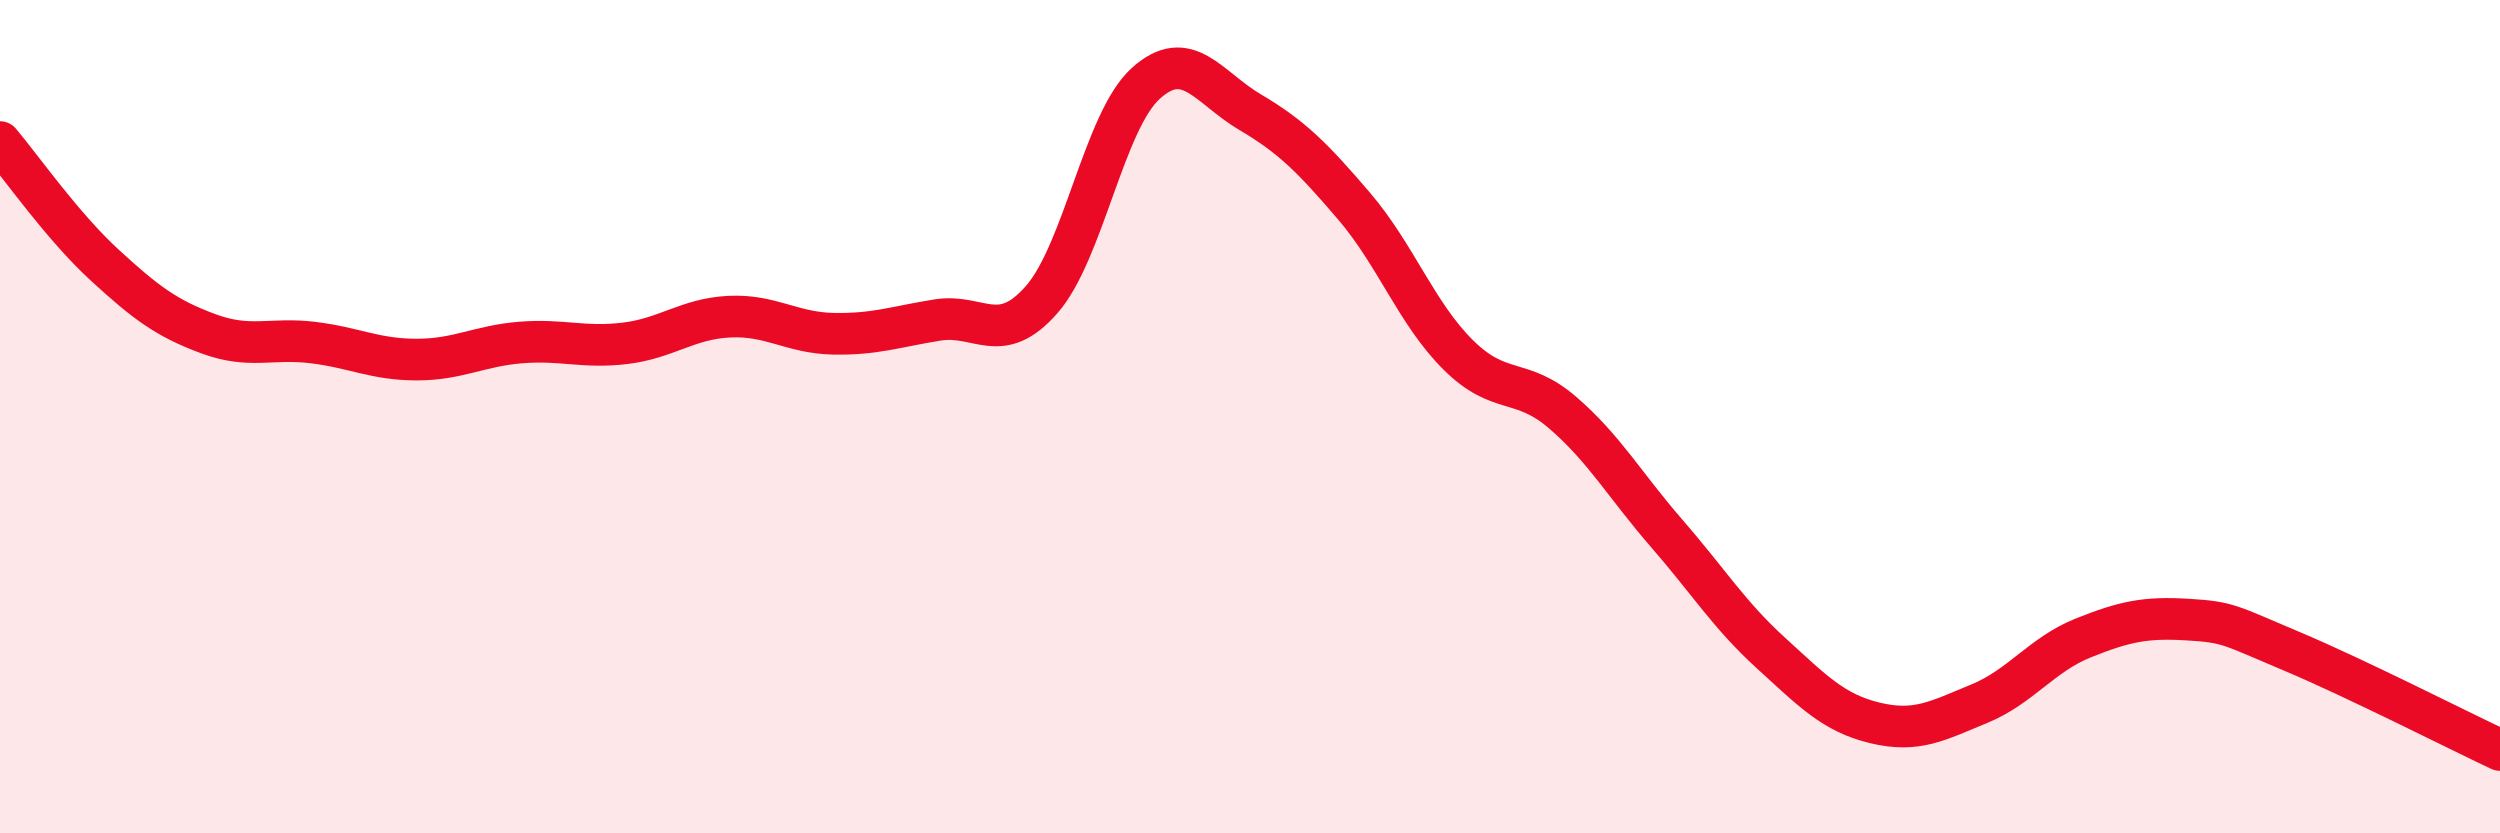
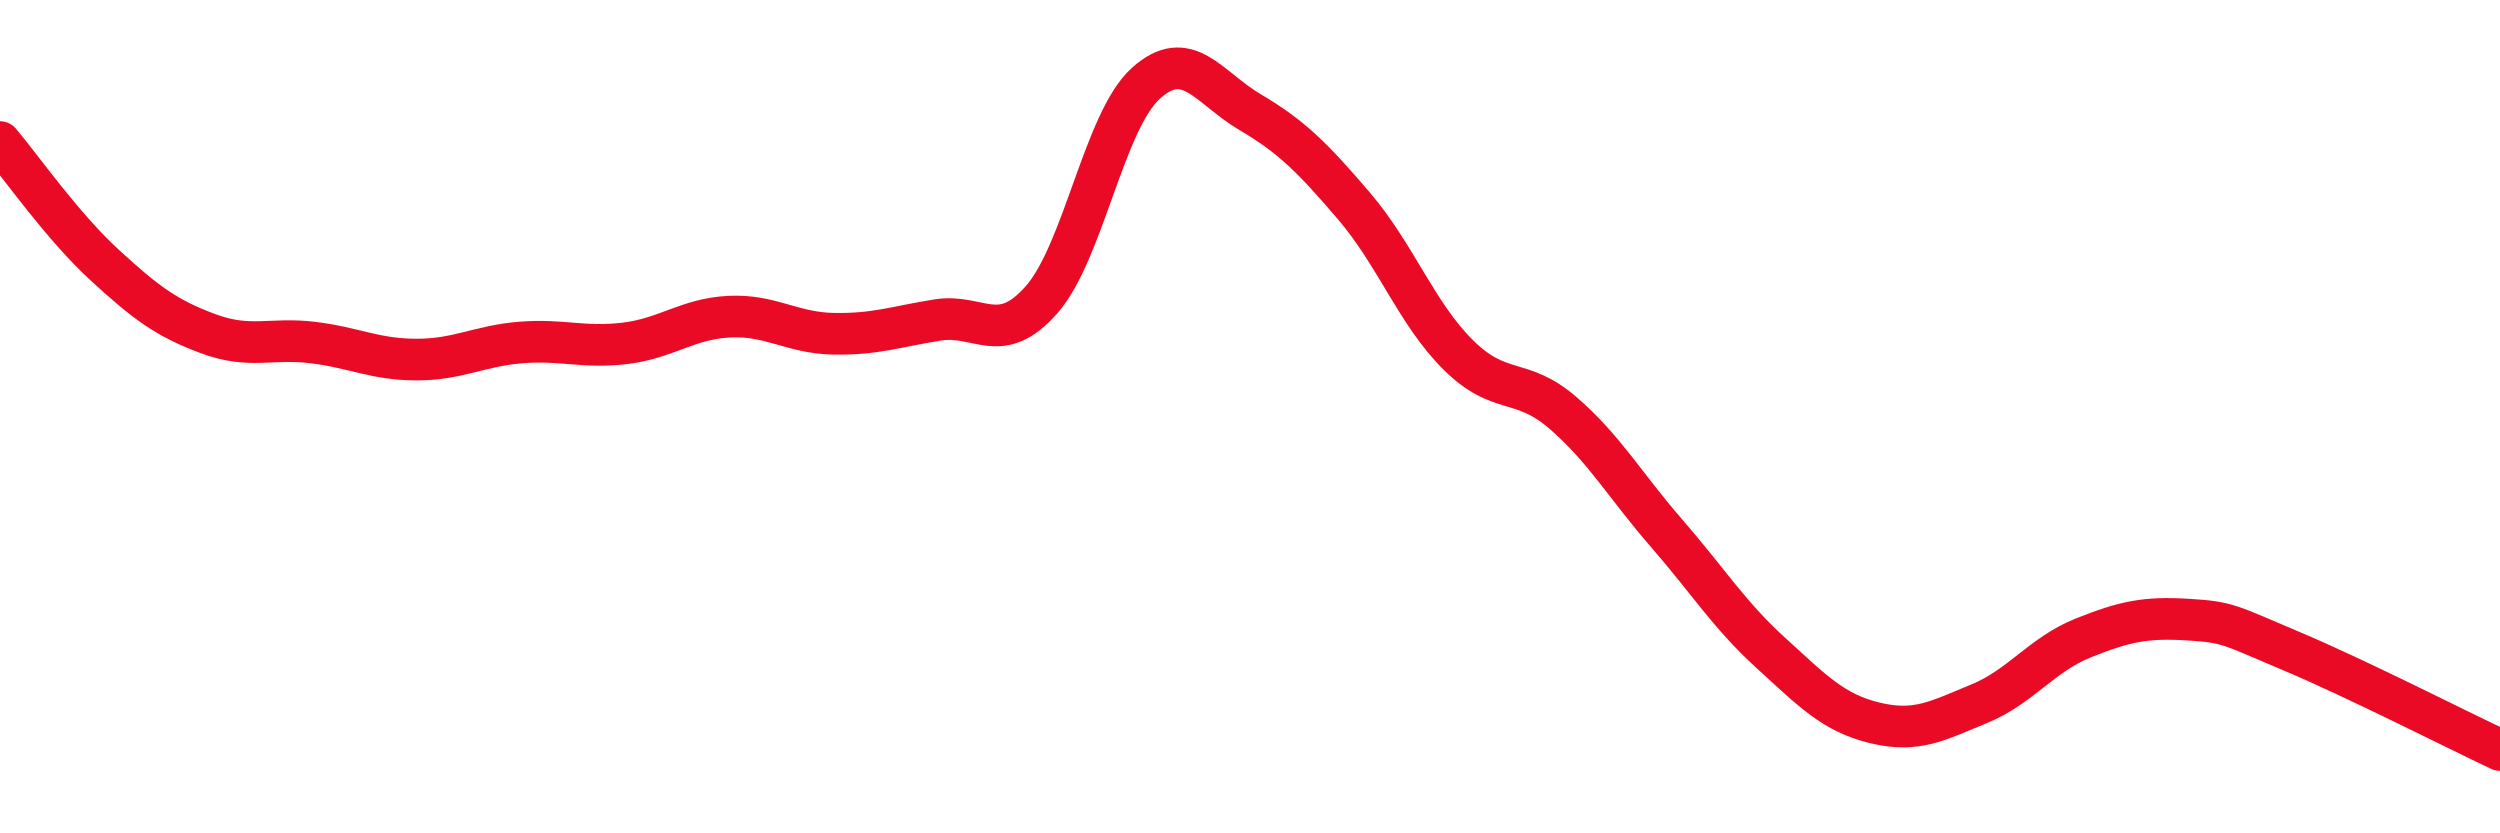
<svg xmlns="http://www.w3.org/2000/svg" width="60" height="20" viewBox="0 0 60 20">
-   <path d="M 0,3.41 C 0.5,4 1.5,5.43 2.5,6.35 C 3.5,7.27 4,7.64 5,8.01 C 6,8.38 6.5,8.1 7.5,8.22 C 8.5,8.34 9,8.63 10,8.63 C 11,8.63 11.5,8.3 12.5,8.22 C 13.5,8.14 14,8.36 15,8.24 C 16,8.12 16.5,7.65 17.5,7.6 C 18.5,7.55 19,7.99 20,8.01 C 21,8.03 21.5,7.84 22.5,7.68 C 23.5,7.52 24,8.33 25,7.19 C 26,6.05 26.5,2.9 27.5,2 C 28.5,1.1 29,2.1 30,2.69 C 31,3.28 31.5,3.78 32.5,4.95 C 33.5,6.12 34,7.53 35,8.52 C 36,9.51 36.5,9.04 37.5,9.9 C 38.5,10.76 39,11.65 40,12.8 C 41,13.95 41.5,14.76 42.5,15.67 C 43.5,16.58 44,17.11 45,17.35 C 46,17.59 46.5,17.3 47.5,16.89 C 48.5,16.48 49,15.71 50,15.31 C 51,14.91 51.5,14.81 52.5,14.87 C 53.5,14.93 53.5,15 55,15.63 C 56.5,16.26 59,17.53 60,18L60 20L0 20Z" fill="#EB0A25" opacity="0.1" stroke-linecap="round" stroke-linejoin="round" />
  <path d="M 0,3.41 C 0.5,4 1.5,5.43 2.5,6.35 C 3.5,7.27 4,7.64 5,8.01 C 6,8.38 6.5,8.1 7.5,8.22 C 8.5,8.34 9,8.63 10,8.63 C 11,8.63 11.5,8.3 12.5,8.22 C 13.5,8.14 14,8.36 15,8.24 C 16,8.12 16.5,7.65 17.5,7.6 C 18.5,7.55 19,7.99 20,8.01 C 21,8.03 21.5,7.84 22.5,7.68 C 23.5,7.52 24,8.33 25,7.19 C 26,6.05 26.5,2.9 27.5,2 C 28.5,1.1 29,2.1 30,2.69 C 31,3.28 31.5,3.78 32.5,4.95 C 33.5,6.12 34,7.53 35,8.52 C 36,9.51 36.5,9.04 37.5,9.9 C 38.5,10.76 39,11.65 40,12.8 C 41,13.95 41.5,14.76 42.5,15.67 C 43.5,16.58 44,17.11 45,17.35 C 46,17.59 46.5,17.3 47.5,16.89 C 48.5,16.48 49,15.71 50,15.31 C 51,14.91 51.5,14.81 52.5,14.87 C 53.5,14.93 53.5,15 55,15.63 C 56.5,16.26 59,17.53 60,18" stroke="#EB0A25" stroke-width="1" fill="none" stroke-linecap="round" stroke-linejoin="round" />
</svg>